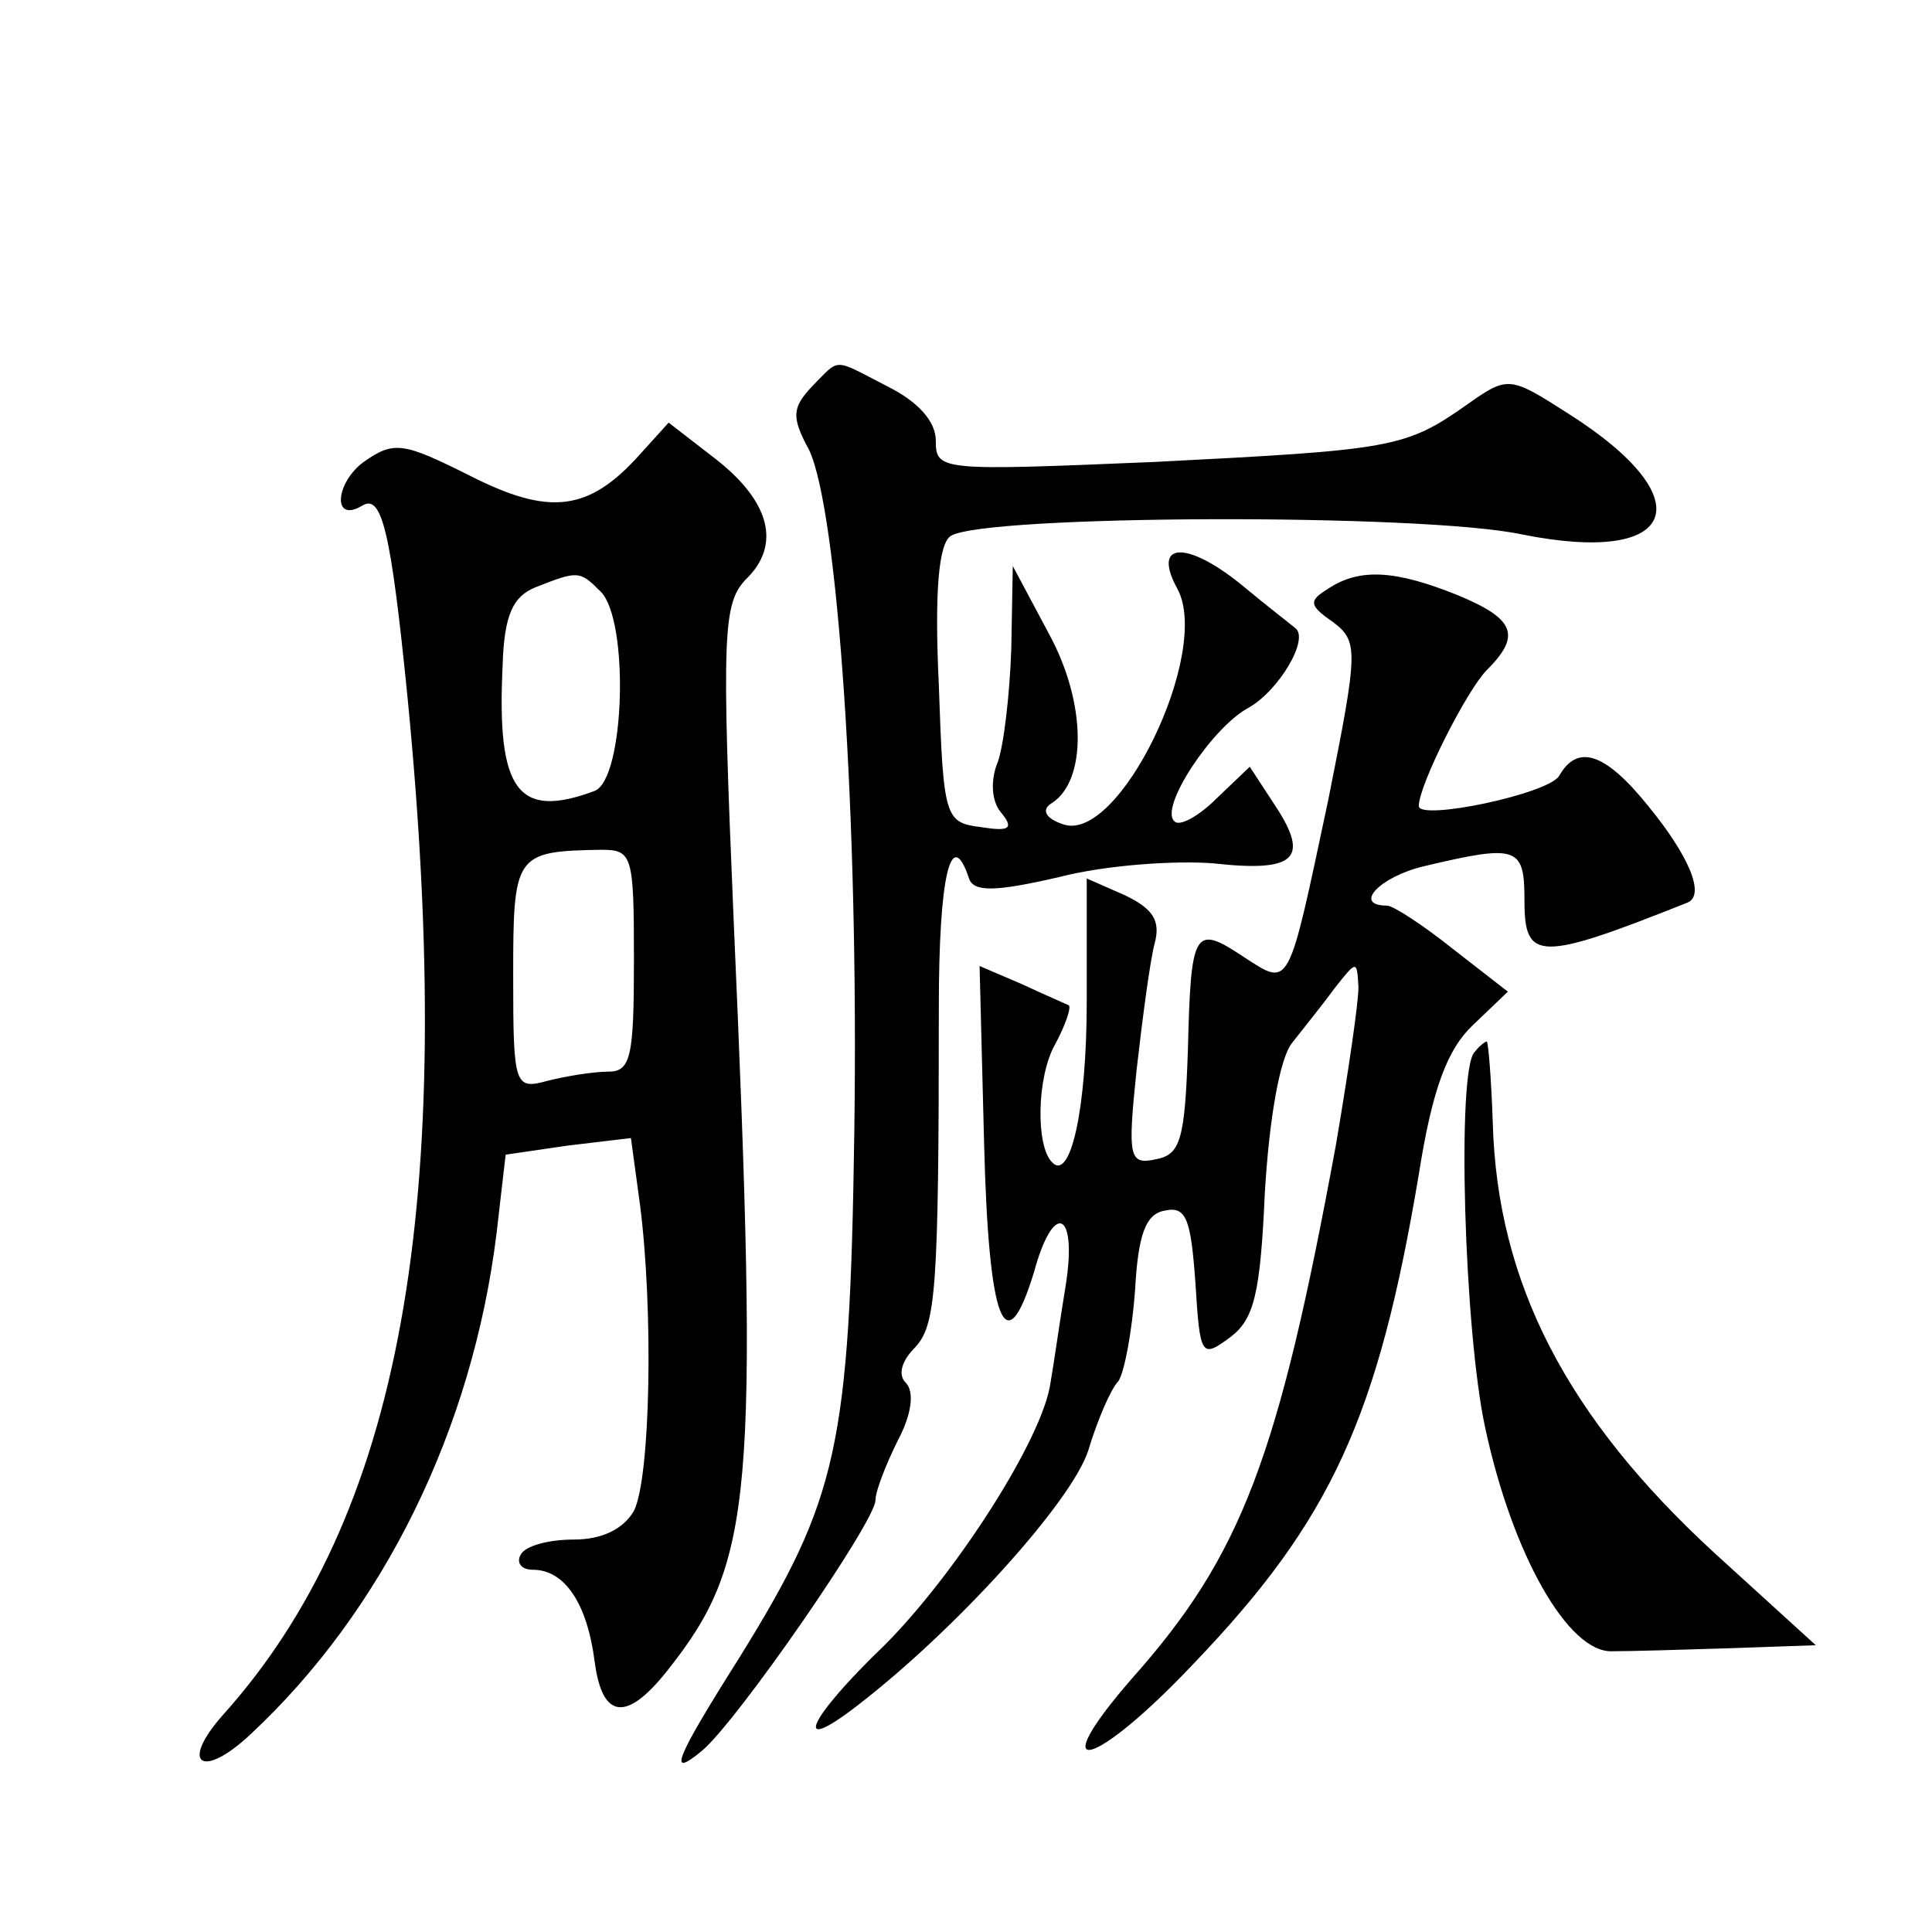
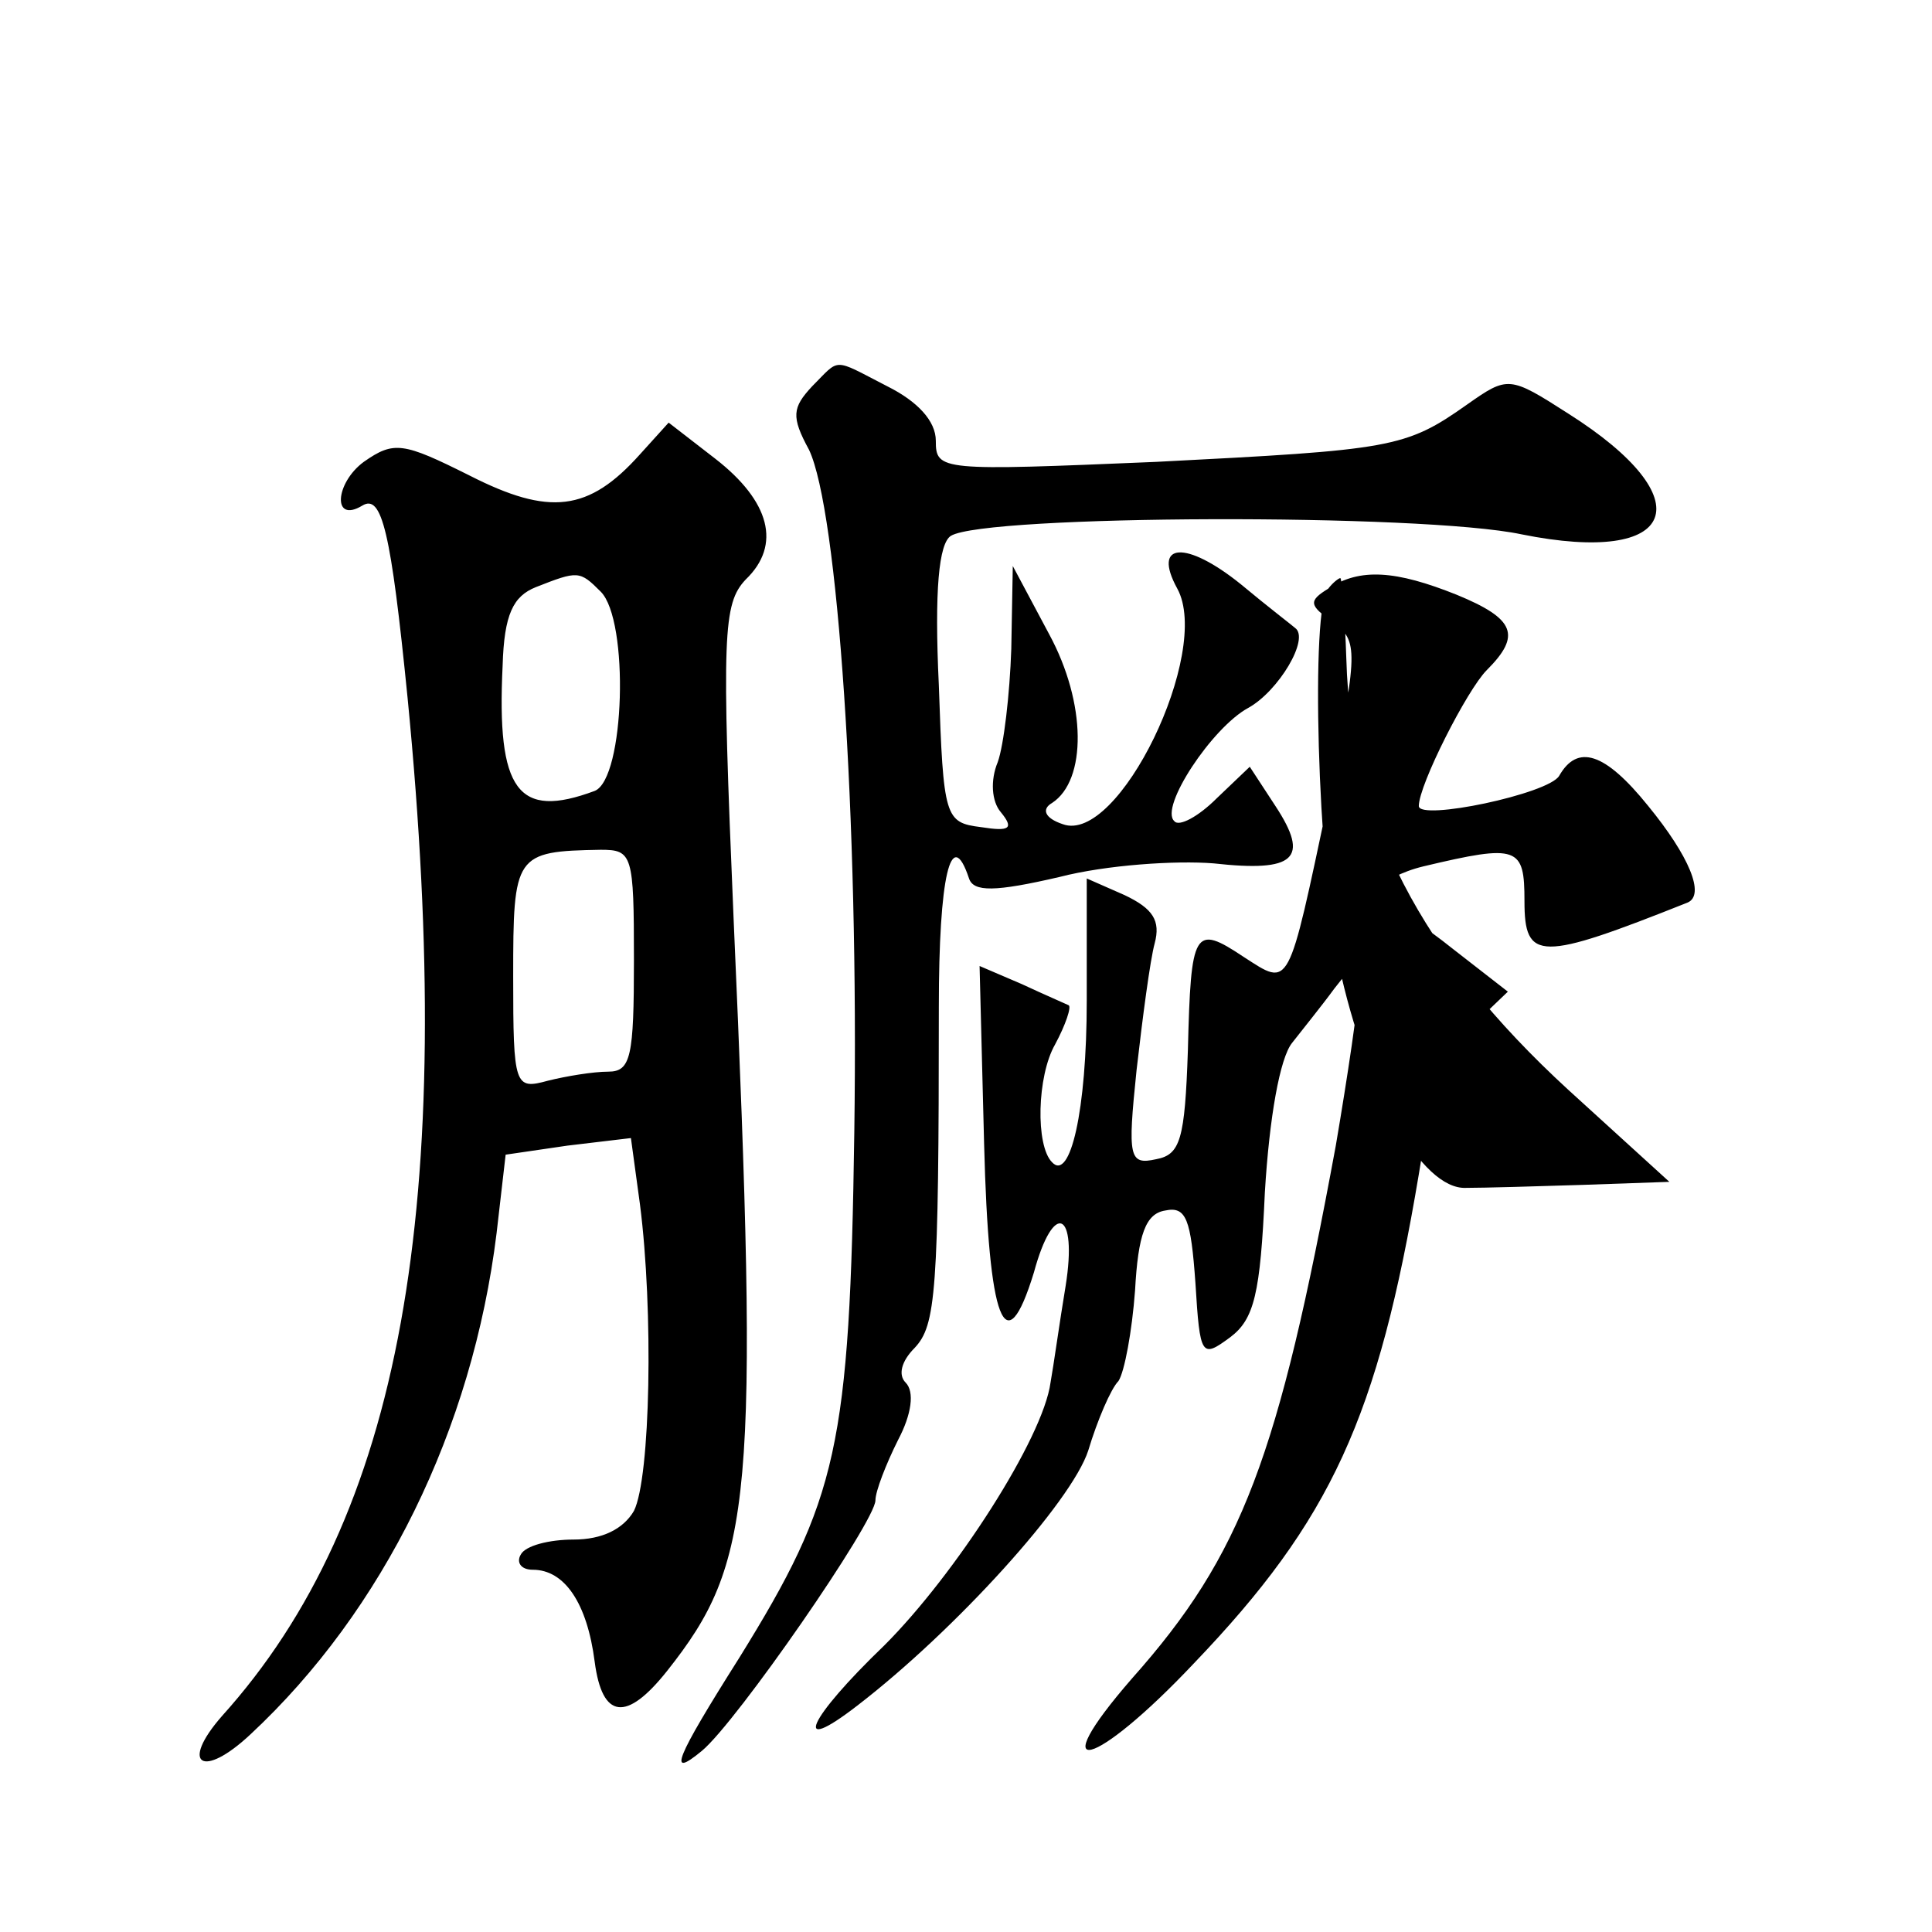
<svg xmlns="http://www.w3.org/2000/svg" version="1.0" width="128pt" height="128pt" viewBox="0 0 128 128" preserveAspectRatio="xMidYMid meet">
  <g transform="translate(0,128) scale(0.1,-0.1)" fill="#0" stroke="none">
-     <path d="M538 1024 c-13 -14 -14 -20 -2 -42 19 -40 33 -242 30 -452 -3 -209 -11 -243 -76 -348 -43 -68 -48 -81 -25 -62 23 19 115 152 115 166 0 6 7 24 15 40 9 17 11 32 5 38 -5 5 -3 14 6 23 14 15 16 36 16 226 0 86 8 121 20 85 3 -9 17 -9 60 1 31 8 77 11 102 9 54 -6 64 3 41 38 l-17 26 -22 -21 c-12 -12 -25 -19 -28 -15 -10 9 25 62 49 75 20 11 41 46 31 53 -1 1 -18 14 -36 29 -36 29 -59 28 -42 -3 23 -42 -39 -170 -76 -156 -12 4 -14 10 -7 14 23 15 23 66 -2 112 l-24 45 -1 -55 c-1 -30 -5 -64 -9 -75 -5 -12 -4 -26 2 -33 9 -11 6 -13 -13 -10 -24 3 -25 6 -28 94 -3 63 0 94 8 99 23 14 312 15 378 1 104 -21 121 23 31 80 -39 25 -40 25 -67 6 -41 -29 -50 -30 -206 -38 -143 -6 -146 -6 -146 14 0 13 -12 26 -32 36 -37 19 -31 19 -50 0z M424 979 c-34 -38 -60 -41 -113 -14 -44 22 -50 23 -70 9 -19 -14 -21 -41 -1 -29 13 8 19 -17 30 -127 33 -337 -4 -543 -123 -675 -28 -32 -13 -42 19 -12 88 82 147 202 163 332 l6 52 41 6 42 5 6 -44 c9 -70 7 -181 -4 -203 -7 -12 -21 -19 -40 -19 -16 0 -32 -4 -35 -10 -3 -5 0 -10 8 -10 21 0 36 -22 41 -61 5 -38 21 -40 48 -6 57 72 61 113 44 499 -8 188 -7 208 8 224 24 23 16 52 -20 80 l-31 24 -19 -21z m-26 -91 c19 -19 16 -124 -4 -132 -51 -19 -65 0 -61 83 1 34 7 46 22 52 28 11 29 11 43 -3z m22 -244 c0 -64 -2 -74 -17 -74 -10 0 -28 -3 -40 -6 -22 -6 -23 -4 -23 69 0 81 1 83 58 84 21 0 22 -3 22 -73z M880 890 c-13 -8 -13 -11 3 -22 17 -13 17 -18 -3 -118 -27 -127 -25 -124 -56 -104 -33 22 -35 18 -37 -62 -2 -59 -5 -69 -21 -72 -18 -4 -19 1 -13 59 4 35 9 73 12 84 4 15 -1 23 -20 32 l-25 11 0 -81 c0 -73 -11 -120 -23 -107 -11 11 -10 57 2 78 7 13 11 25 9 26 -2 1 -16 7 -31 14 l-28 12 3 -118 c3 -118 14 -147 33 -85 13 48 29 41 21 -9 -4 -24 -8 -53 -10 -64 -5 -37 -63 -127 -110 -174 -51 -49 -62 -74 -18 -40 65 50 142 135 153 169 6 20 15 41 20 46 4 6 9 33 11 60 2 37 7 51 20 53 14 3 17 -6 20 -48 3 -49 4 -50 23 -36 16 12 20 29 23 96 3 50 10 89 18 99 7 9 20 25 28 36 15 19 15 19 16 1 0 -11 -7 -58 -15 -105 -38 -206 -62 -271 -135 -353 -60 -69 -25 -60 41 10 91 95 122 163 149 324 9 57 19 83 36 99 l23 22 -36 28 c-20 16 -40 29 -44 29 -23 0 -5 19 24 26 63 15 67 13 67 -23 0 -40 10 -40 108 -1 12 5 1 31 -26 64 -29 36 -47 41 -59 20 -7 -12 -93 -30 -93 -20 0 14 32 77 45 90 23 23 19 34 -20 50 -40 16 -64 18 -85 4z M977 583 c-12 -11 -7 -185 7 -249 18 -84 55 -149 84 -148 12 0 47 1 78 2 l57 2 -67 61 c-98 90 -144 179 -147 285 -1 30 -3 54 -4 54 -1 0 -5 -3 -8 -7z" />
+     <path d="M538 1024 c-13 -14 -14 -20 -2 -42 19 -40 33 -242 30 -452 -3 -209 -11 -243 -76 -348 -43 -68 -48 -81 -25 -62 23 19 115 152 115 166 0 6 7 24 15 40 9 17 11 32 5 38 -5 5 -3 14 6 23 14 15 16 36 16 226 0 86 8 121 20 85 3 -9 17 -9 60 1 31 8 77 11 102 9 54 -6 64 3 41 38 l-17 26 -22 -21 c-12 -12 -25 -19 -28 -15 -10 9 25 62 49 75 20 11 41 46 31 53 -1 1 -18 14 -36 29 -36 29 -59 28 -42 -3 23 -42 -39 -170 -76 -156 -12 4 -14 10 -7 14 23 15 23 66 -2 112 l-24 45 -1 -55 c-1 -30 -5 -64 -9 -75 -5 -12 -4 -26 2 -33 9 -11 6 -13 -13 -10 -24 3 -25 6 -28 94 -3 63 0 94 8 99 23 14 312 15 378 1 104 -21 121 23 31 80 -39 25 -40 25 -67 6 -41 -29 -50 -30 -206 -38 -143 -6 -146 -6 -146 14 0 13 -12 26 -32 36 -37 19 -31 19 -50 0z M424 979 c-34 -38 -60 -41 -113 -14 -44 22 -50 23 -70 9 -19 -14 -21 -41 -1 -29 13 8 19 -17 30 -127 33 -337 -4 -543 -123 -675 -28 -32 -13 -42 19 -12 88 82 147 202 163 332 l6 52 41 6 42 5 6 -44 c9 -70 7 -181 -4 -203 -7 -12 -21 -19 -40 -19 -16 0 -32 -4 -35 -10 -3 -5 0 -10 8 -10 21 0 36 -22 41 -61 5 -38 21 -40 48 -6 57 72 61 113 44 499 -8 188 -7 208 8 224 24 23 16 52 -20 80 l-31 24 -19 -21z m-26 -91 c19 -19 16 -124 -4 -132 -51 -19 -65 0 -61 83 1 34 7 46 22 52 28 11 29 11 43 -3z m22 -244 c0 -64 -2 -74 -17 -74 -10 0 -28 -3 -40 -6 -22 -6 -23 -4 -23 69 0 81 1 83 58 84 21 0 22 -3 22 -73z M880 890 c-13 -8 -13 -11 3 -22 17 -13 17 -18 -3 -118 -27 -127 -25 -124 -56 -104 -33 22 -35 18 -37 -62 -2 -59 -5 -69 -21 -72 -18 -4 -19 1 -13 59 4 35 9 73 12 84 4 15 -1 23 -20 32 l-25 11 0 -81 c0 -73 -11 -120 -23 -107 -11 11 -10 57 2 78 7 13 11 25 9 26 -2 1 -16 7 -31 14 l-28 12 3 -118 c3 -118 14 -147 33 -85 13 48 29 41 21 -9 -4 -24 -8 -53 -10 -64 -5 -37 -63 -127 -110 -174 -51 -49 -62 -74 -18 -40 65 50 142 135 153 169 6 20 15 41 20 46 4 6 9 33 11 60 2 37 7 51 20 53 14 3 17 -6 20 -48 3 -49 4 -50 23 -36 16 12 20 29 23 96 3 50 10 89 18 99 7 9 20 25 28 36 15 19 15 19 16 1 0 -11 -7 -58 -15 -105 -38 -206 -62 -271 -135 -353 -60 -69 -25 -60 41 10 91 95 122 163 149 324 9 57 19 83 36 99 l23 22 -36 28 c-20 16 -40 29 -44 29 -23 0 -5 19 24 26 63 15 67 13 67 -23 0 -40 10 -40 108 -1 12 5 1 31 -26 64 -29 36 -47 41 -59 20 -7 -12 -93 -30 -93 -20 0 14 32 77 45 90 23 23 19 34 -20 50 -40 16 -64 18 -85 4z c-12 -11 -7 -185 7 -249 18 -84 55 -149 84 -148 12 0 47 1 78 2 l57 2 -67 61 c-98 90 -144 179 -147 285 -1 30 -3 54 -4 54 -1 0 -5 -3 -8 -7z" />
  </g>
</svg>